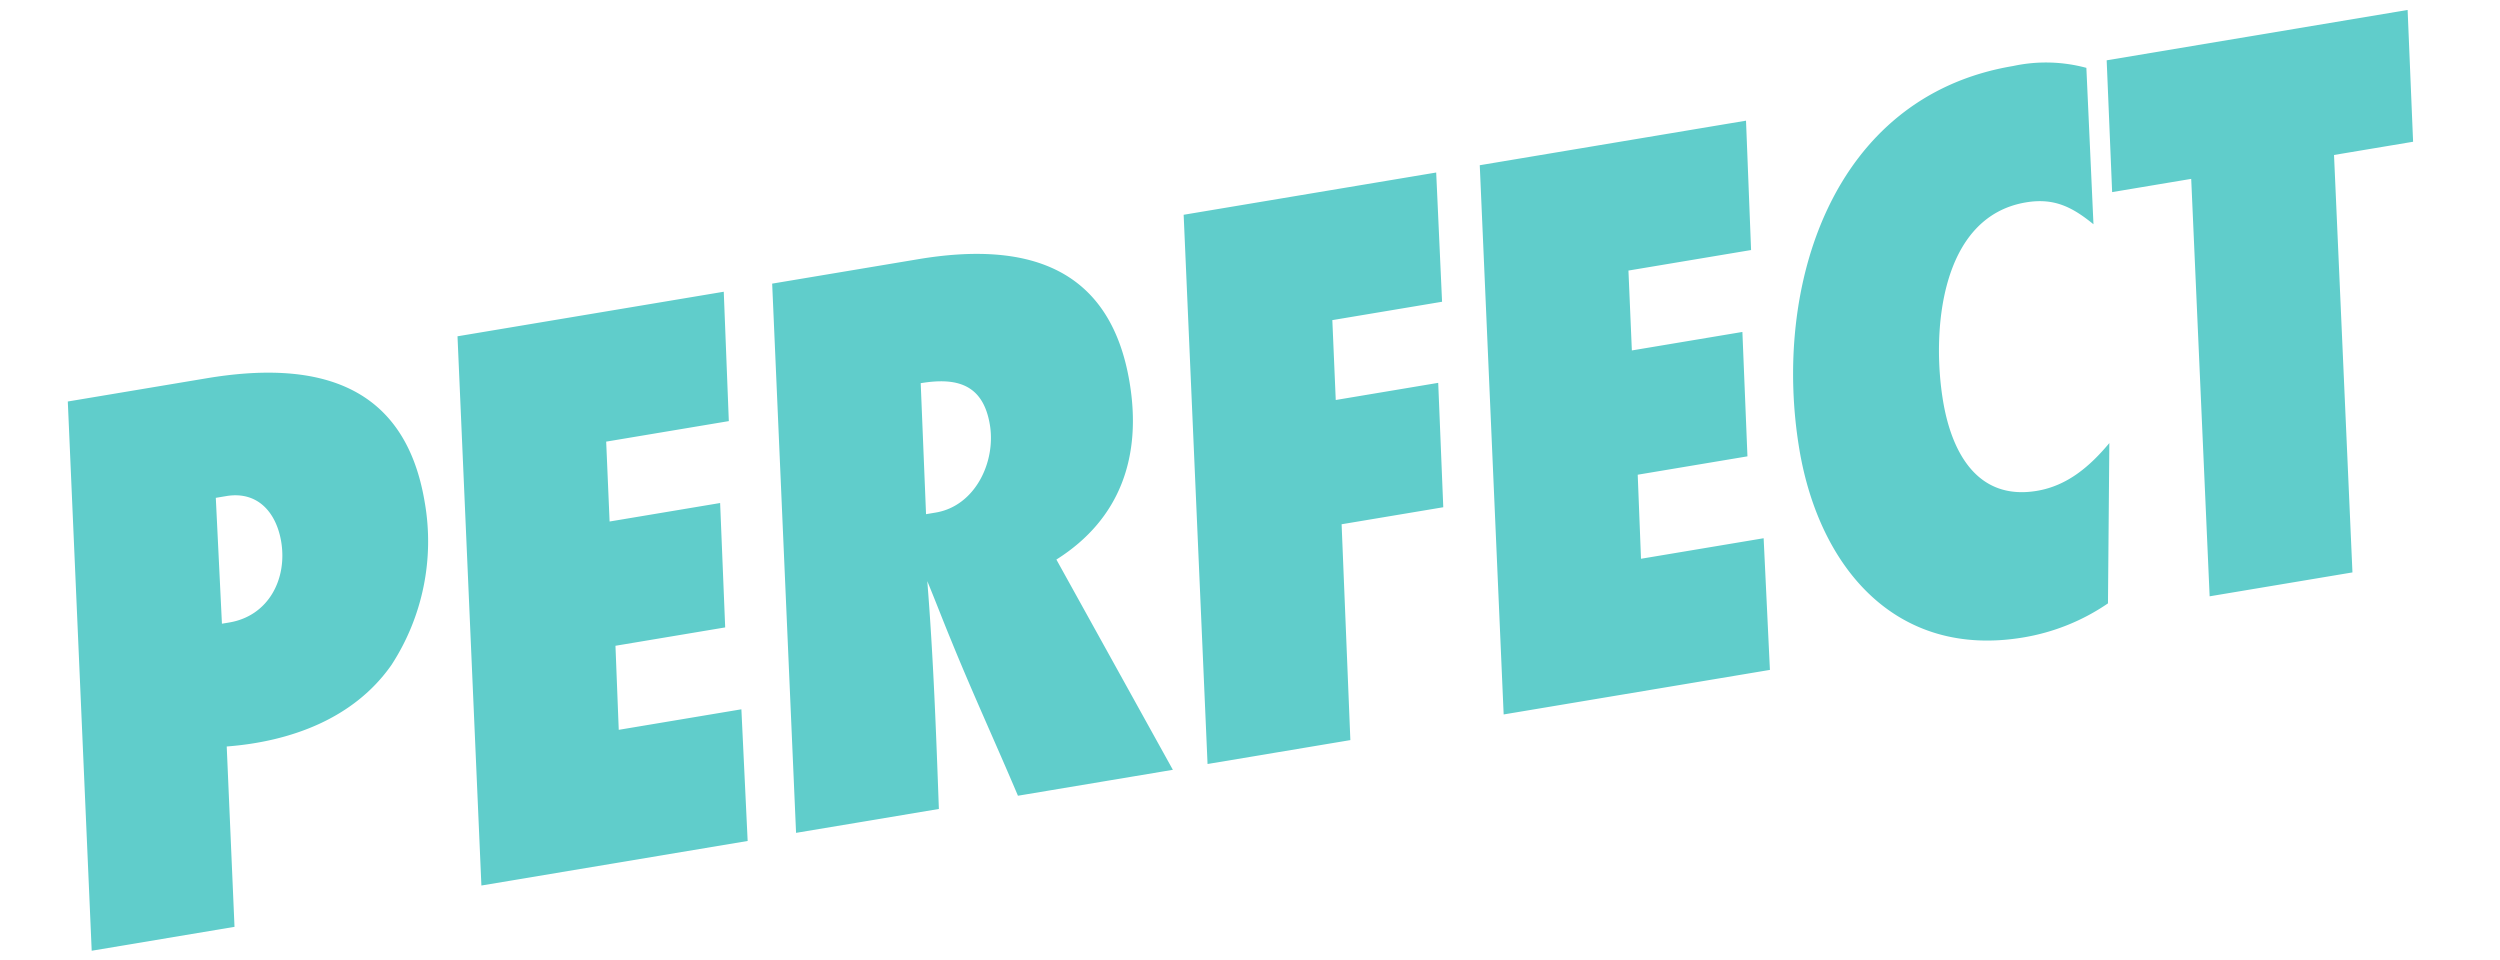
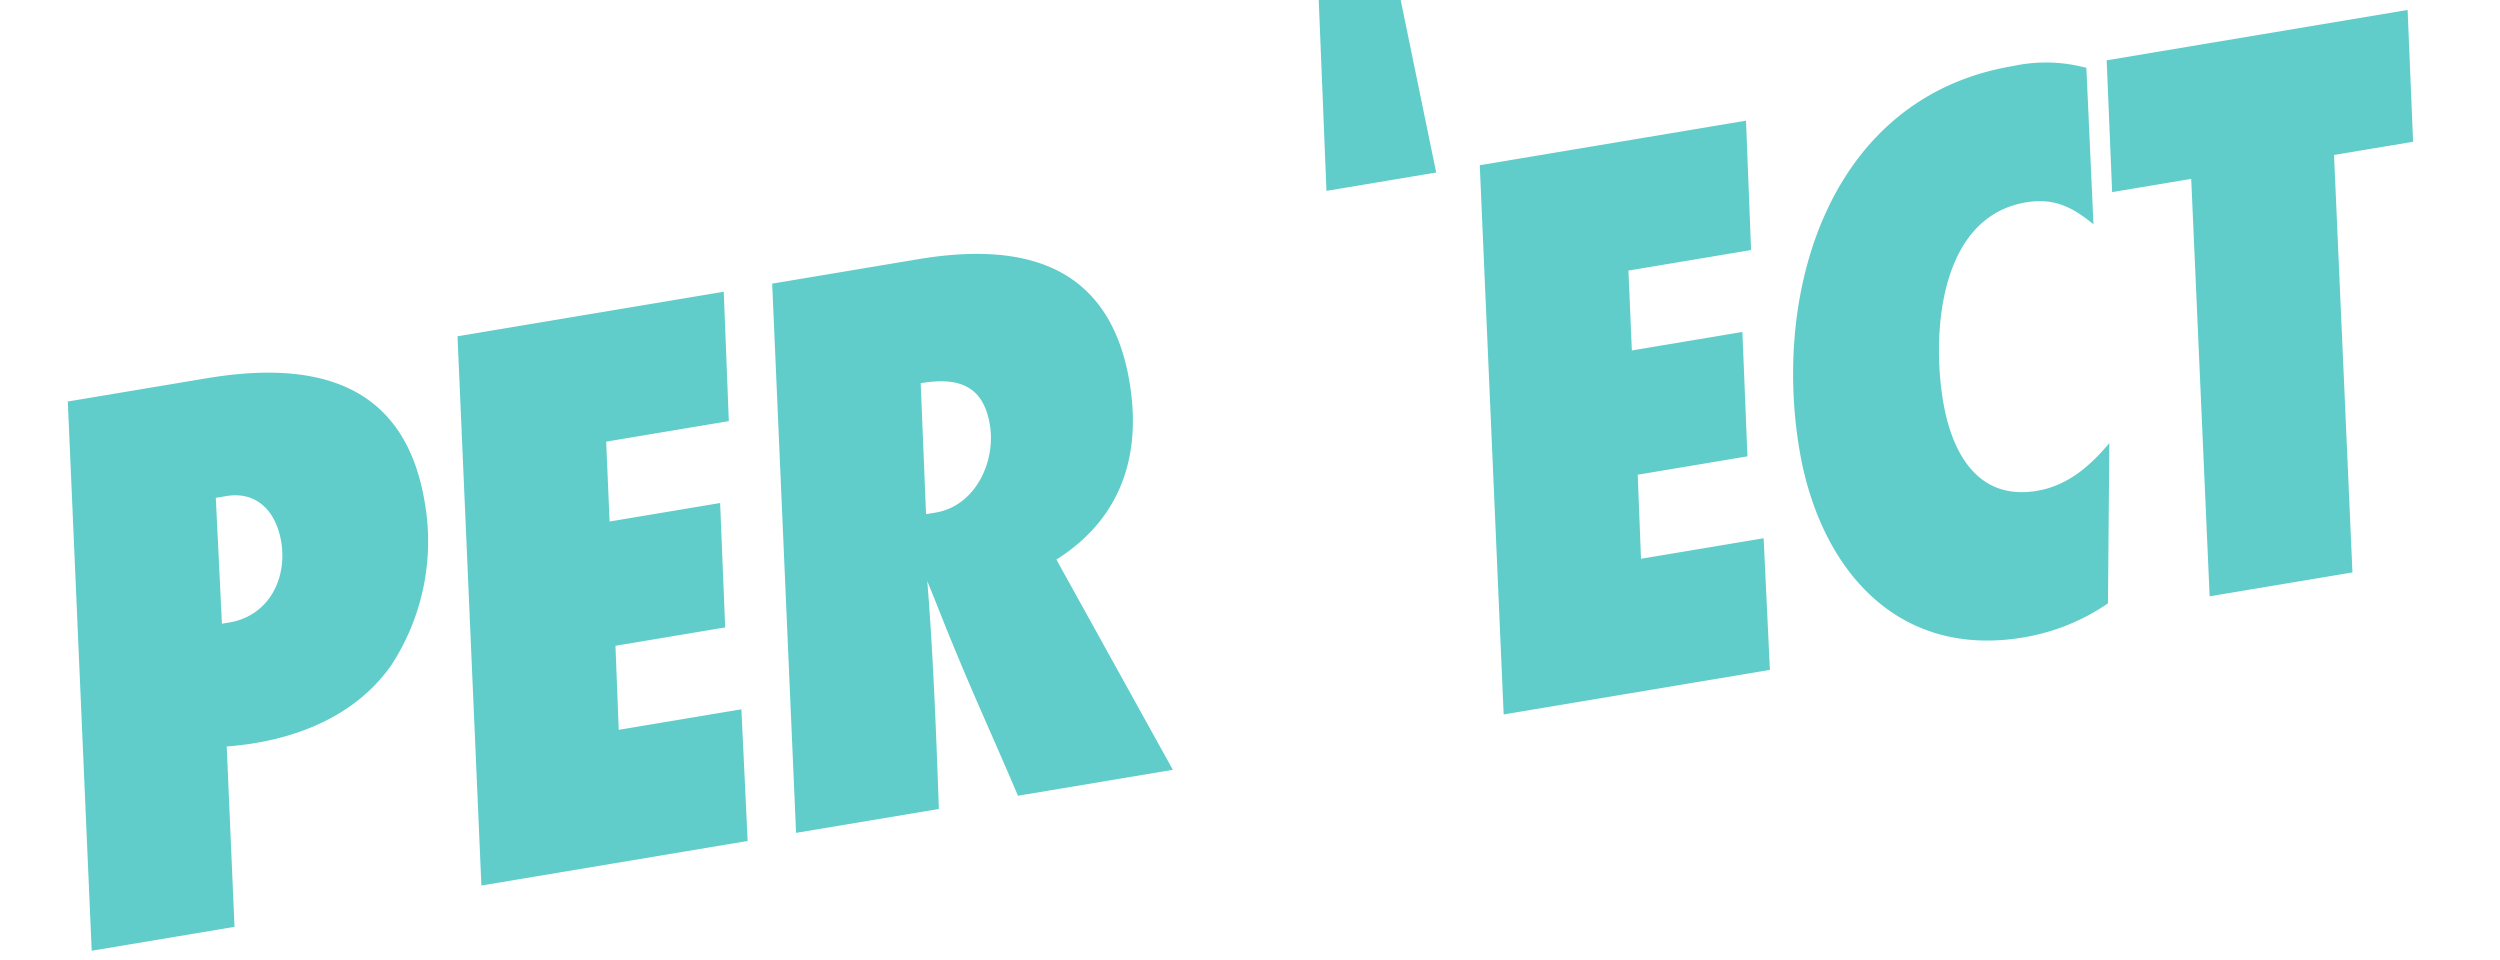
<svg xmlns="http://www.w3.org/2000/svg" width="244.412" height="93.896" viewBox="0 0 244.412 93.896">
-   <path d="M8-53.36,1.44,0H15.6l2.16-17.52c6.24.56,12.72-.64,17.2-5.2a22.176,22.176,0,0,0,5.84-15.2c0-12-8.48-15.44-19.04-15.44ZM19.28-29.44l1.44-12.24h1.04c3.12,0,4.56,2.4,4.56,5.28,0,3.68-2.4,6.96-6.32,6.96ZM73.04-53.36H46.64L40.08,0h26.4L68-12.8H55.84l1.04-8.16H67.76l1.52-12.08H58.32l.96-7.76H71.44Zm4.8,0L71.28,0H85.44C86.4-7.36,87.36-14.72,88-22.16c.48,2.08.88,4.08,1.36,6.16C90.56-10.64,92-5.36,93.28,0h15.36L100.8-22.16c6.88-2.88,9.92-8.64,9.92-15.92,0-11.68-7.92-15.28-18.4-15.28ZM88.96-28.64l1.6-12.72c3.6,0,6,1.12,6,5.12,0,3.68-2.72,7.6-6.64,7.6Zm54.72-24.72H118.64L112.08,0h14.16l2.64-20.96h10.08l1.52-12.08H130.32l.96-7.76h10.88Zm30.72,0H148L141.44,0h26.4l1.52-12.8H157.2l1.04-8.16h10.88l1.52-12.08H159.68l.96-7.76H172.8Zm33.68.4a15.179,15.179,0,0,0-7.04-1.36c-18.08,0-26.8,17.52-26.8,33.52C174.24-9.2,180.08.96,192.8.96a20.66,20.66,0,0,0,8.72-1.92l2.72-15.44c-2.24,1.92-4.72,3.44-7.76,3.44-5.92,0-7.6-5.12-7.6-10.16,0-6.8,2.64-17.84,11.2-17.84,2.8,0,4.4,1.2,6.16,3.2Zm31.92-.4H210.16l-1.6,12.8h7.84L211.44,0H225.6l4.96-40.56h7.84Z" transform="matrix(0.986, -0.165, 0.165, 0.986, 7.545, 93.186)" fill="#60cdcb" />
+   <path d="M8-53.36,1.44,0H15.6l2.16-17.52c6.24.56,12.72-.64,17.2-5.2a22.176,22.176,0,0,0,5.84-15.2c0-12-8.48-15.44-19.04-15.44ZM19.28-29.44l1.44-12.24h1.04c3.12,0,4.56,2.4,4.56,5.28,0,3.68-2.4,6.96-6.32,6.96ZM73.04-53.36H46.64L40.08,0h26.4L68-12.8H55.84l1.04-8.16H67.76l1.52-12.08H58.32l.96-7.76H71.44Zm4.8,0L71.28,0H85.44C86.4-7.36,87.36-14.72,88-22.16c.48,2.08.88,4.08,1.36,6.16C90.56-10.64,92-5.36,93.28,0h15.36L100.8-22.16c6.88-2.88,9.92-8.64,9.92-15.92,0-11.68-7.92-15.28-18.4-15.28ZM88.96-28.64l1.6-12.72c3.6,0,6,1.12,6,5.12,0,3.68-2.72,7.6-6.64,7.6Zm54.72-24.72H118.64h14.16l2.64-20.96h10.08l1.52-12.08H130.32l.96-7.76h10.88Zm30.72,0H148L141.44,0h26.4l1.52-12.8H157.2l1.04-8.16h10.88l1.52-12.08H159.68l.96-7.76H172.8Zm33.68.4a15.179,15.179,0,0,0-7.04-1.36c-18.08,0-26.8,17.52-26.8,33.52C174.24-9.2,180.08.96,192.8.96a20.66,20.66,0,0,0,8.72-1.92l2.72-15.44c-2.24,1.92-4.72,3.44-7.76,3.44-5.92,0-7.6-5.12-7.6-10.16,0-6.8,2.64-17.84,11.2-17.84,2.8,0,4.4,1.2,6.16,3.2Zm31.92-.4H210.16l-1.6,12.8h7.84L211.44,0H225.6l4.96-40.56h7.84Z" transform="matrix(0.986, -0.165, 0.165, 0.986, 7.545, 93.186)" fill="#60cdcb" />
</svg>